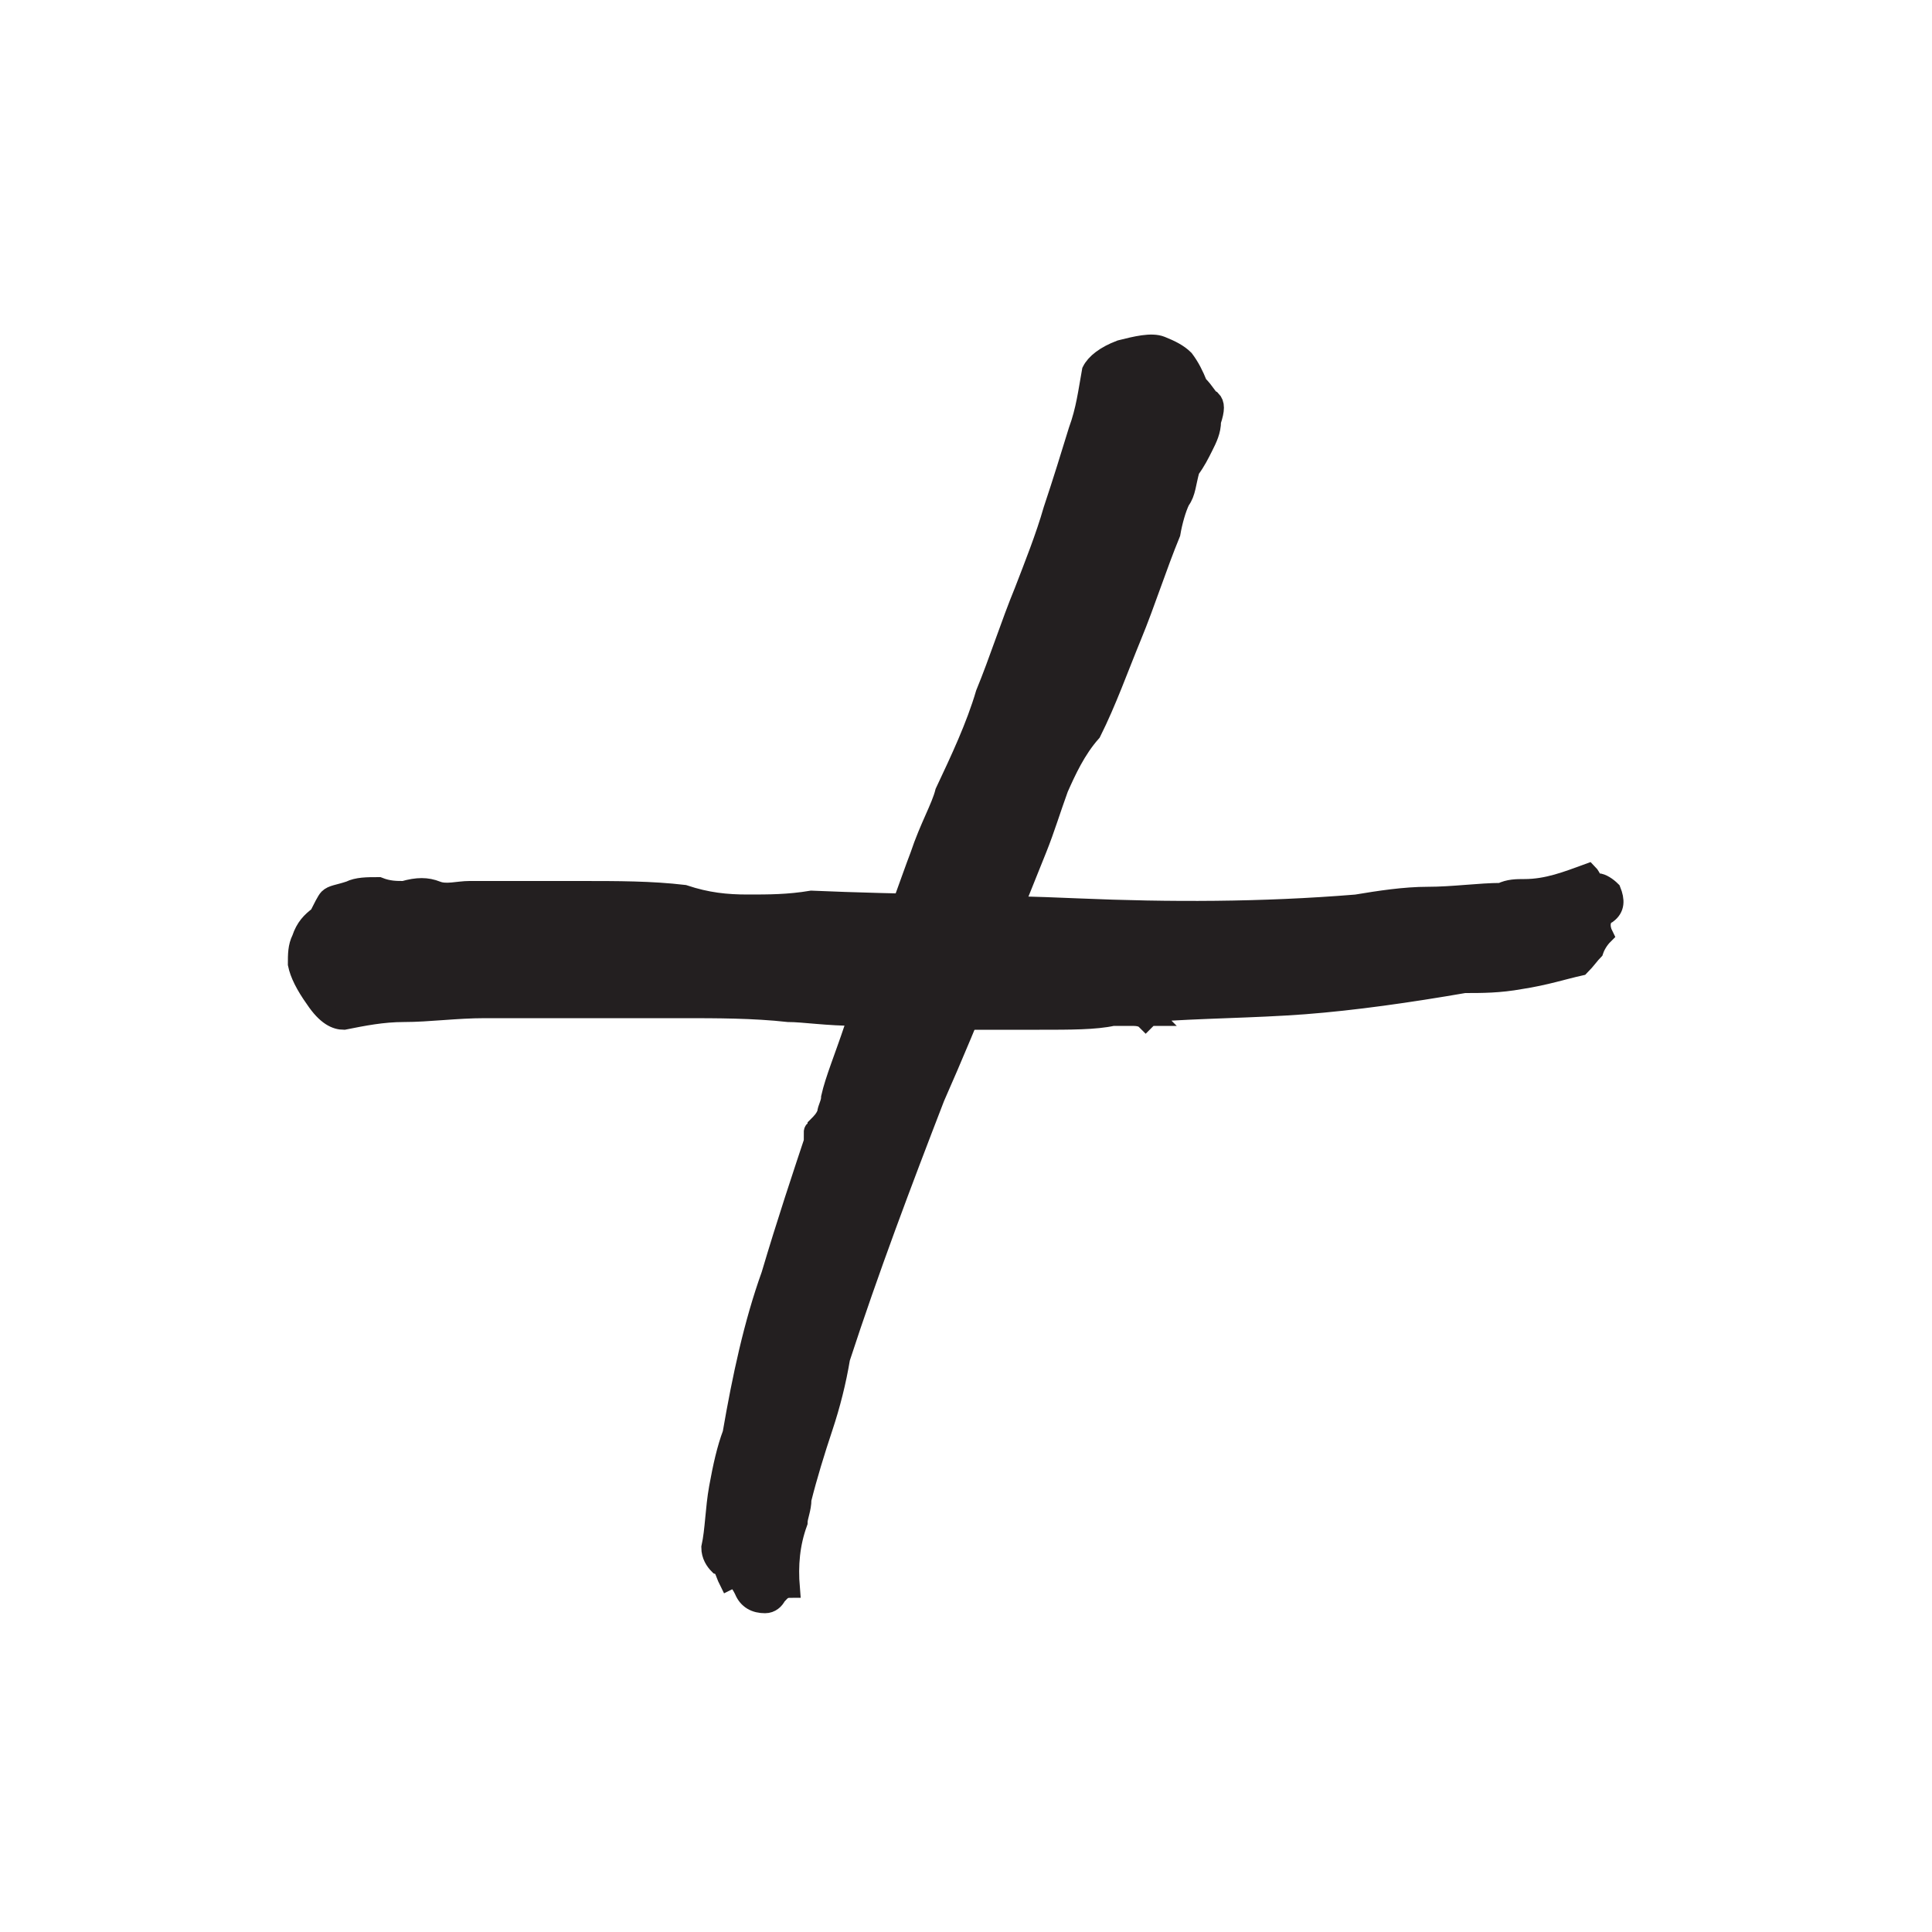
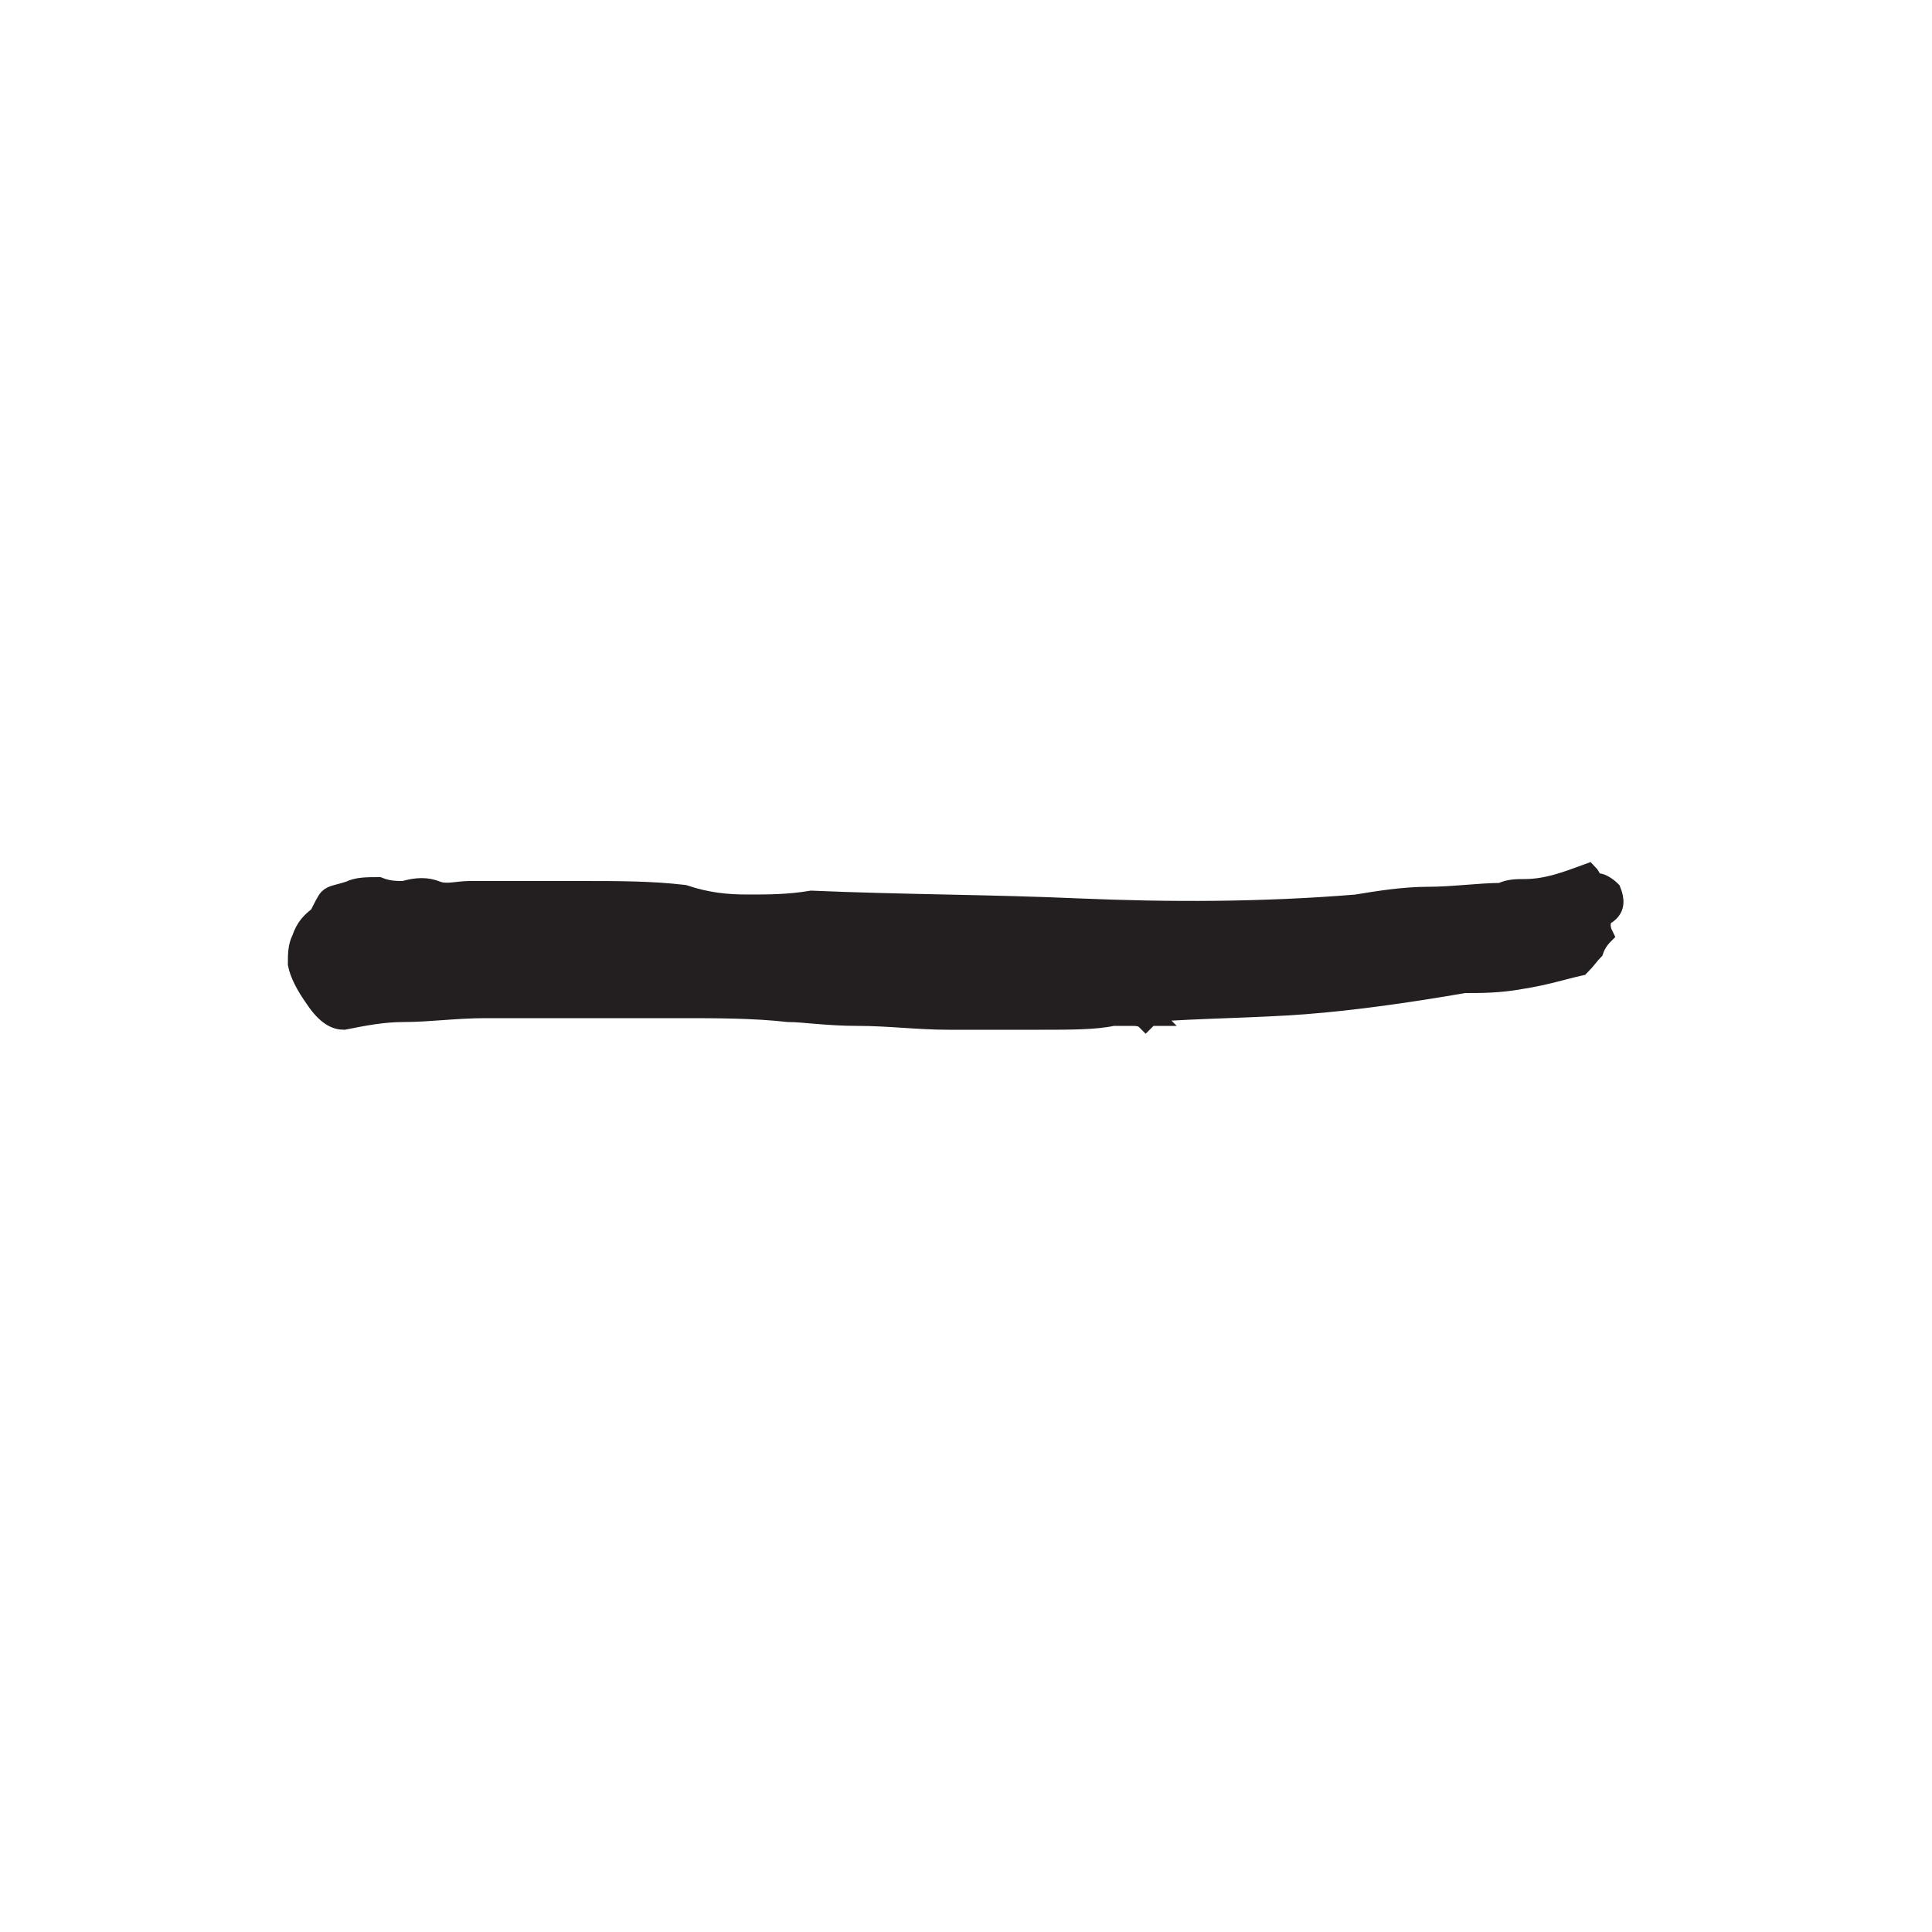
<svg xmlns="http://www.w3.org/2000/svg" version="1.1" id="Layer_1" x="0" y="0" viewBox="0 0 100 100" xml:space="preserve">
  <style>.st0{fill:#231f20;stroke:#231f20;stroke-miterlimit:10}</style>
-   <path class="st0" d="M62 19.9c.4.4.5.7.7.8.2.2.2.5 0 1.1 0 .5-.2.9-.4 1.3s-.4.8-.7 1.2c-.2.7-.2 1.2-.5 1.6-.2.4-.4 1.1-.5 1.7-.7 1.7-1.3 3.6-2 5.3s-1.3 3.4-2.1 5c-.8.9-1.3 2-1.7 2.9-.4 1.1-.7 2.1-1.1 3.1-1.7 4.2-3.4 8.6-5.3 12.9-1.7 4.4-3.4 8.9-4.9 13.5-.2 1.2-.5 2.4-.9 3.6-.4 1.2-.8 2.5-1.1 3.7 0 .5-.2.9-.2 1.2-.4 1.1-.5 2.2-.4 3.4-.4 0-.5.2-.7.4-.1.2-.3.4-.6.4-.5 0-.9-.2-1.1-.7-.2-.4-.4-.7-.8-.5-.2-.4-.2-.7-.5-.8-.2-.2-.4-.5-.4-.9.2-.9.2-2 .4-3.1s.4-2 .7-2.8c.5-2.9 1.1-5.7 2-8.2.8-2.7 1.6-5.1 2.4-7.5-.2 0-.2 0-.2.2l.2-.2v-.2c.2-.2.4-.4.5-.7 0-.2.2-.5.2-.8.2-.9.7-2.1 1.2-3.6s1.1-2.9 1.7-4.5c.7-1.5 1.2-3.1 1.7-4.4.5-1.5 1.1-2.5 1.3-3.3.8-1.7 1.6-3.4 2.1-5.1.7-1.7 1.3-3.6 2-5.3.5-1.3 1.1-2.8 1.5-4.2.5-1.5.9-2.8 1.3-4.1.4-1.1.5-2 .7-3.1.2-.4.7-.8 1.5-1.1.8-.2 1.6-.4 2.1-.2s.9.4 1.2.7c.3.4.5.8.7 1.3z" />
  <path class="st0" d="M16.5 47.4c.2-.4.4-.8.5-.9.2-.2.5-.2 1.1-.4.4-.2.9-.2 1.5-.2.5.2.9.2 1.3.2.7-.2 1.2-.2 1.7 0s1.1 0 1.7 0H30c2 0 3.7 0 5.4.2 1.2.4 2.2.5 3.3.5 1.1 0 2.1 0 3.3-.2 4.6.2 9.3.2 13.8.4 4.7.2 9.5.2 14.4-.2 1.2-.2 2.5-.4 3.7-.4 1.3 0 2.7-.2 3.8-.2.4-.2.8-.2 1.2-.2 1.2 0 2.2-.4 3.3-.8.2.2.2.5.5.5.2 0 .5.2.7.4.2.5.2.9-.2 1.2-.4.2-.4.7-.2 1.1-.2.2-.4.5-.5.8-.2.2-.4.5-.7.8-.9.2-1.8.5-3.1.7-1.1.2-2 .2-2.9.2-2.9.5-5.7.9-8.3 1.1-2.7.2-5.3.2-8 .4l.2.2h-.2l-.2.2c-.2-.2-.5-.2-.8-.2h-.9c-.9.2-2.2.2-3.8.2h-4.7c-1.6 0-3.1-.2-4.7-.2s-2.8-.2-3.6-.2c-1.8-.2-3.7-.2-5.5-.2H25.1c-1.5 0-2.9.2-4.2.2-1.1 0-2.1.2-3.1.4-.4 0-.9-.2-1.5-1.1-.5-.7-.8-1.3-.9-1.8 0-.5 0-.9.2-1.3.2-.6.5-.9.9-1.2z" />
</svg>